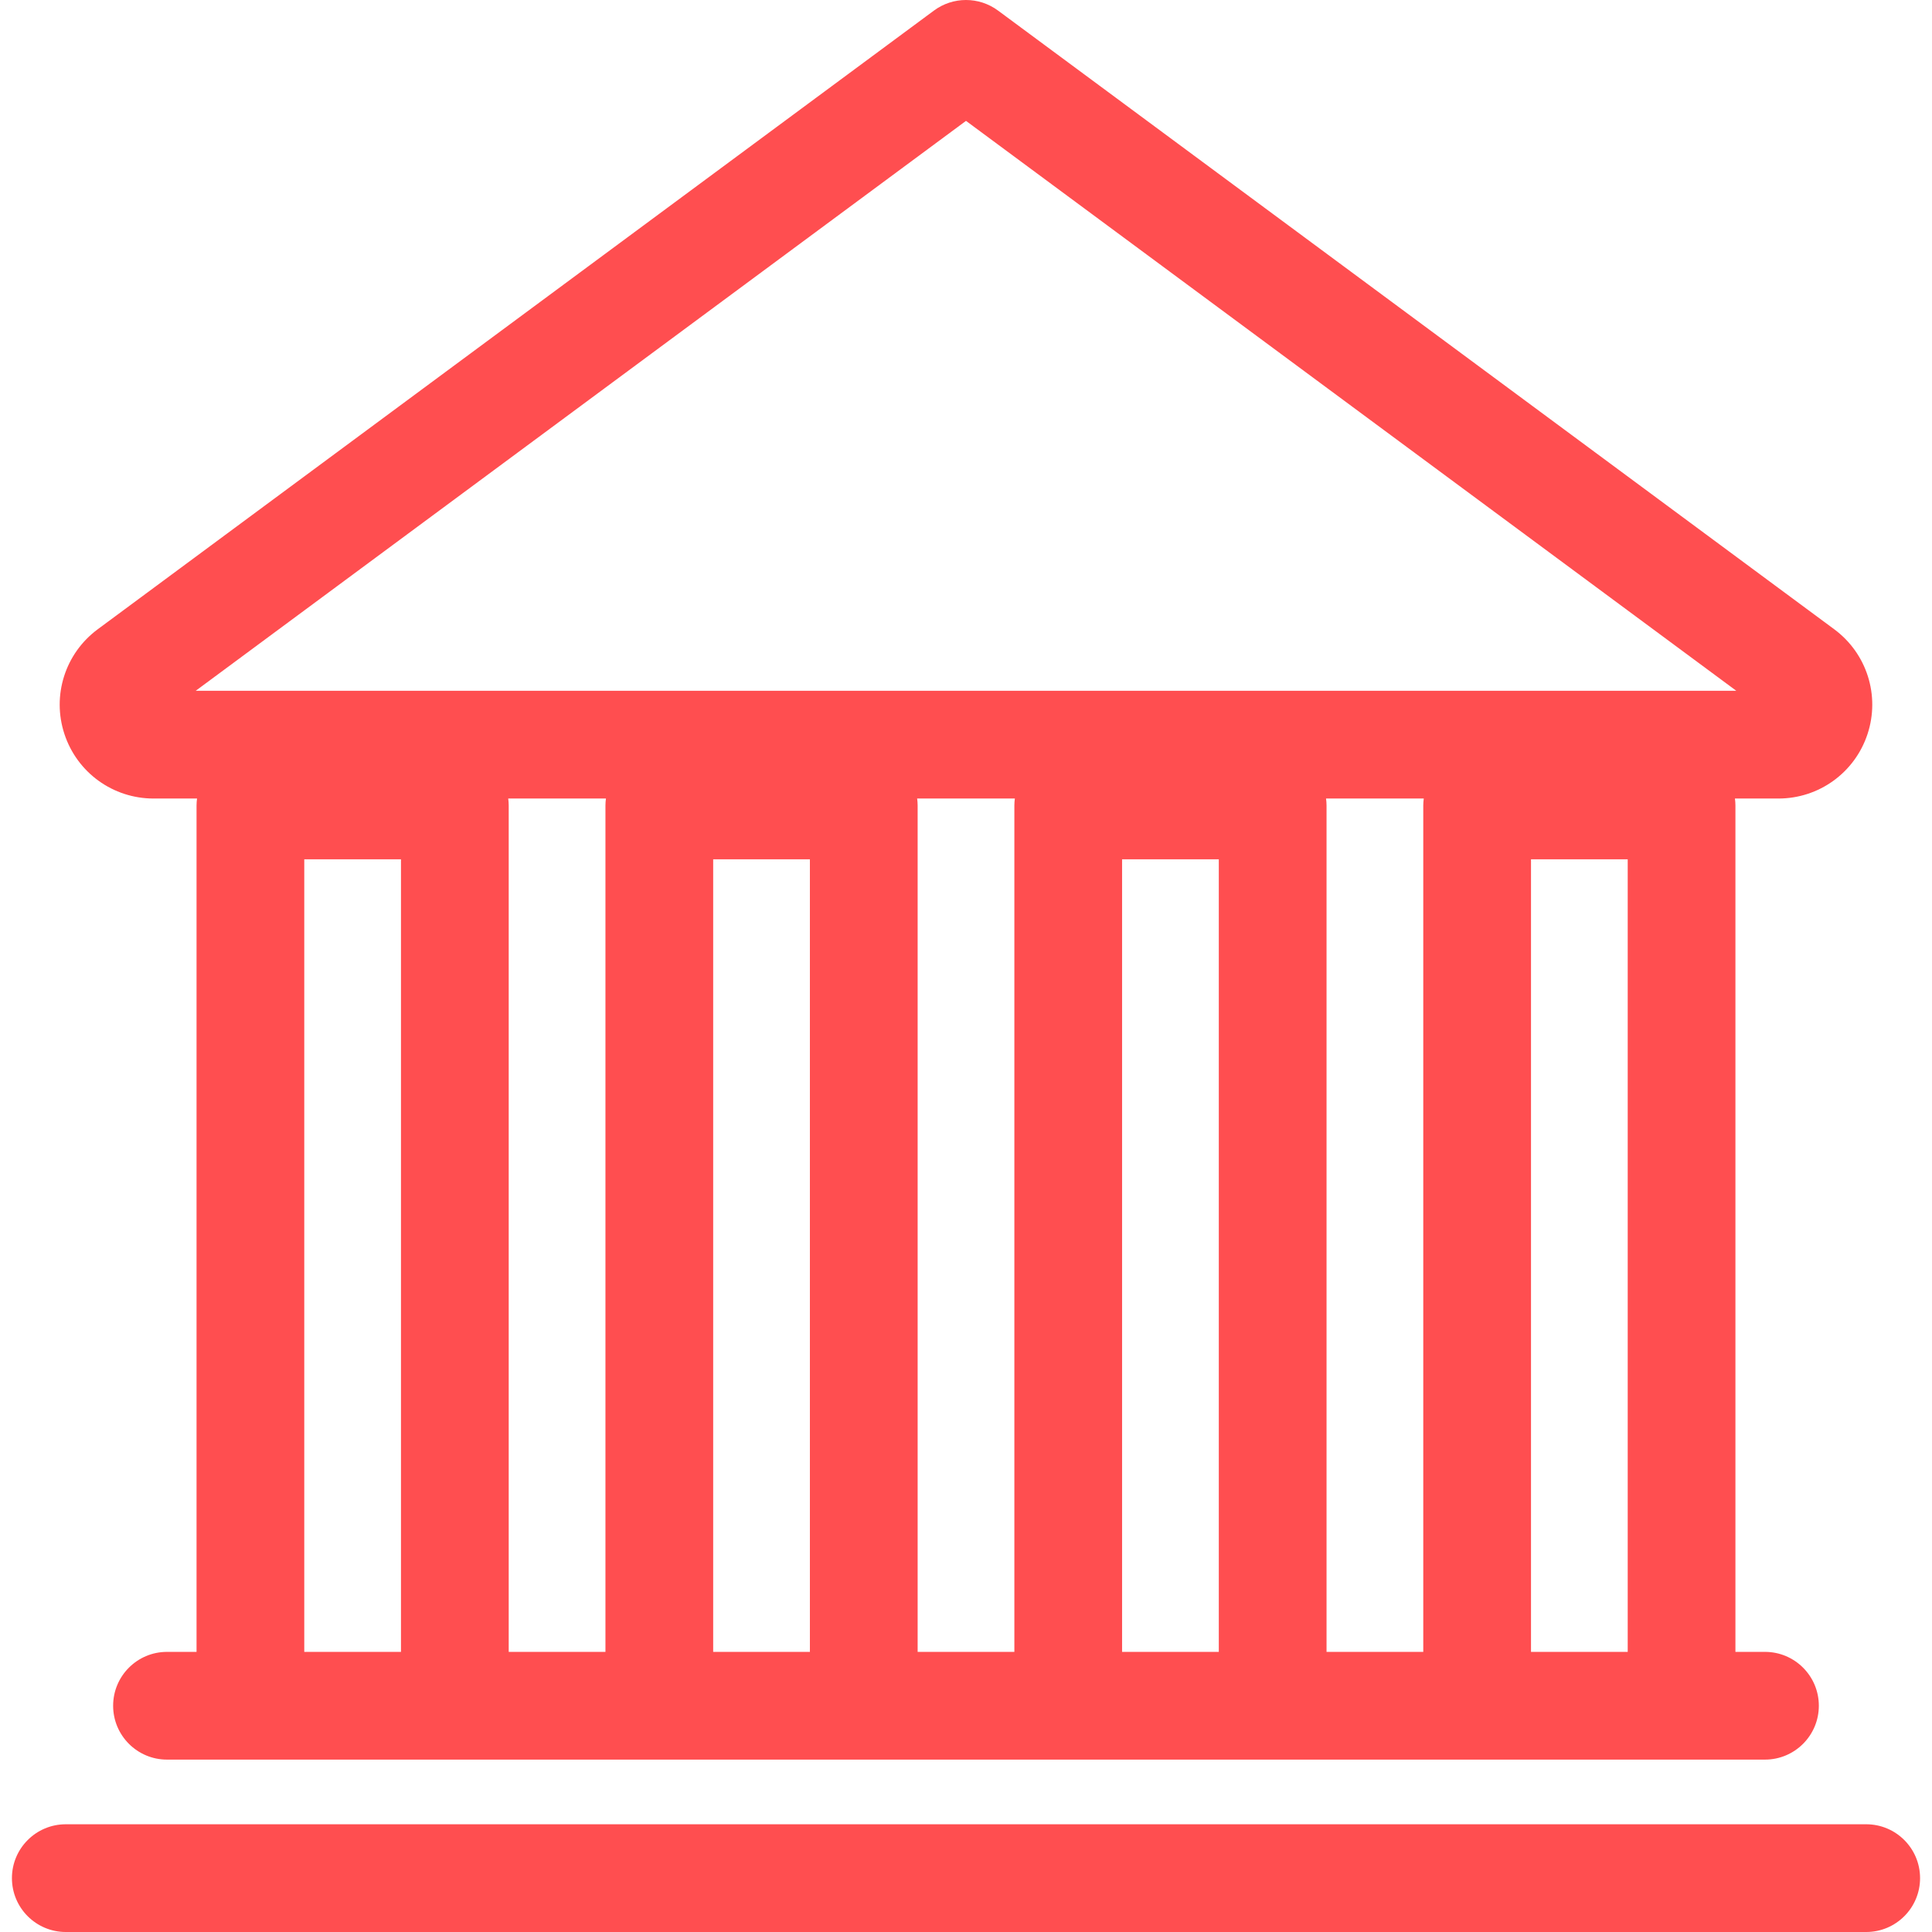
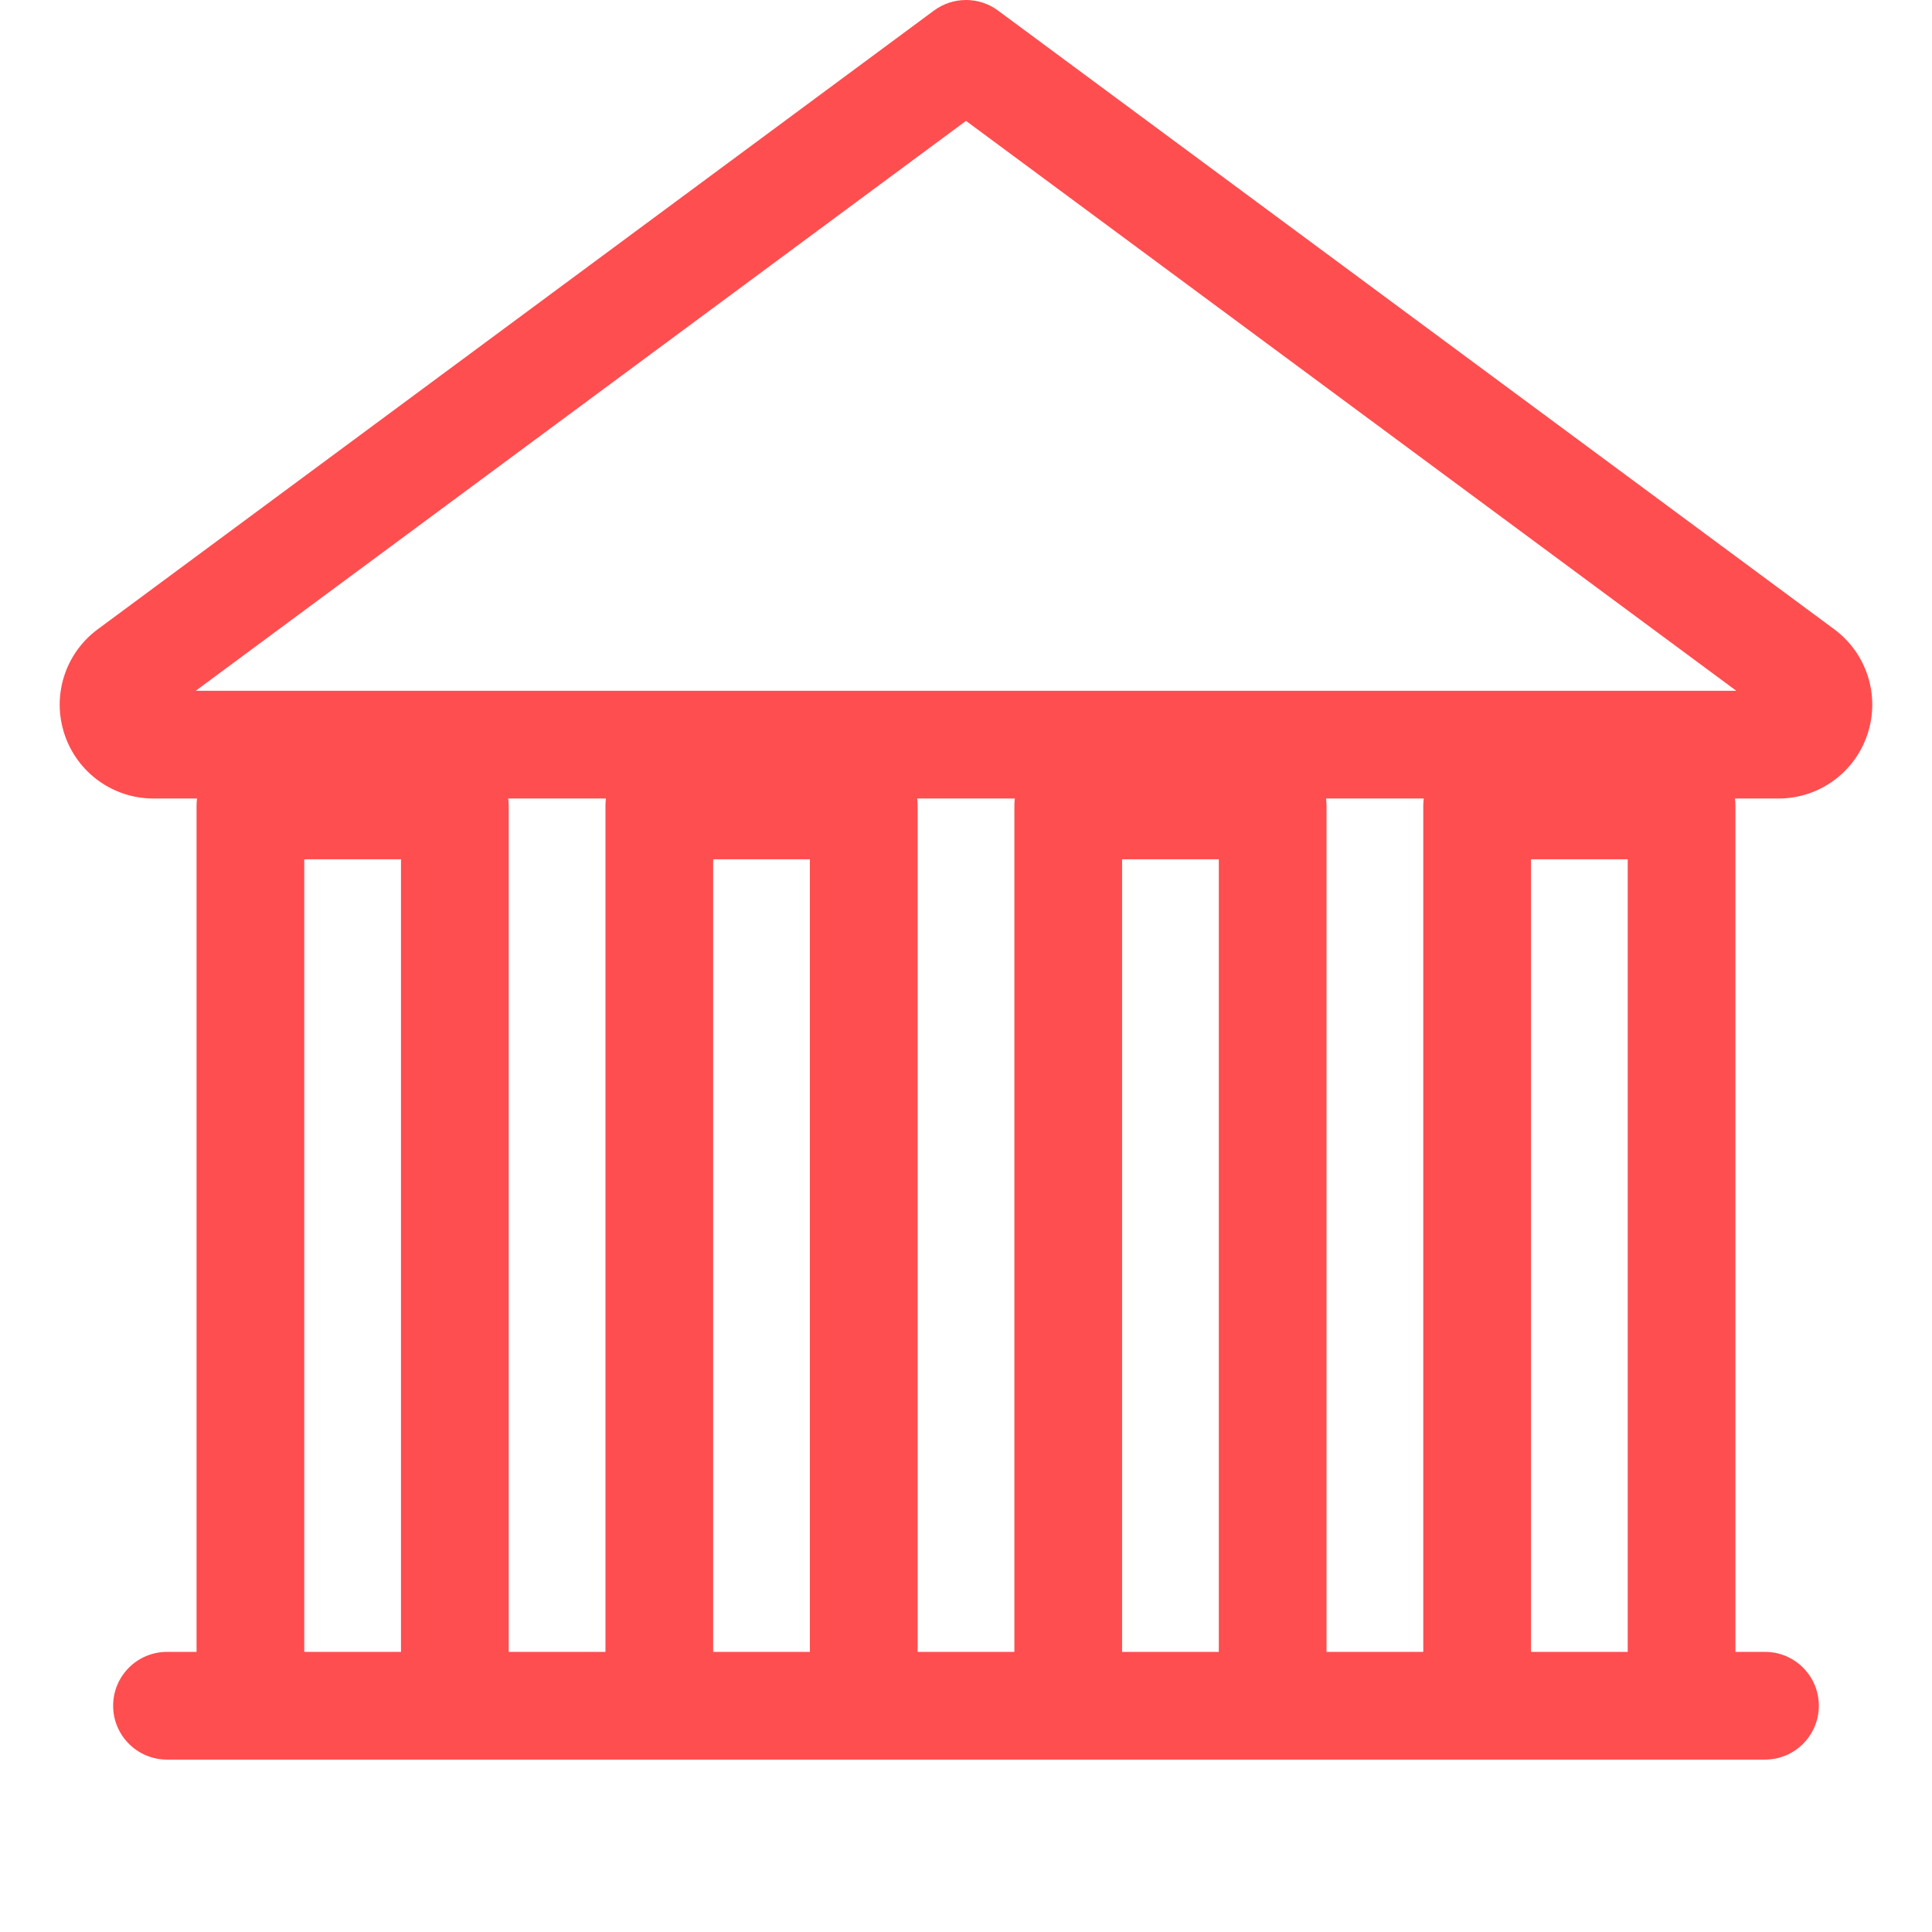
<svg xmlns="http://www.w3.org/2000/svg" version="1.1" viewBox="0 0 215.203 215.203" enable-background="new 0 0 215.203 215.203" width="512px" height="512px">
  <g>
    <g>
      <path d="m17.106,88.947h4.842c-0.033,0.253-0.055,0.509-0.055,0.771v94.282h-3.291c-3.313,0-6,2.687-6,6s2.687,6 6,6h9.291 22.773 22.774 22.774 22.773 22.774 22.774 22.773 9.291c3.313,0 6-2.687 6-6s-2.687-6-6-6h-3.291v-94.282c0-0.262-0.022-0.518-0.055-0.771h4.842c4.521,0 8.511-2.885 9.927-7.179s-0.075-8.986-3.71-11.676l-93.142-68.915c-2.119-1.569-5.018-1.569-7.137-6.66134e-15l-93.145,68.915c-3.634,2.689-5.125,7.382-3.709,11.676s5.405,7.179 9.927,7.179zm95.882,95.053h-10.773v-94.282c0-0.262-0.022-0.518-0.055-0.771h10.884c-0.033,0.253-0.055,0.509-0.055,0.771v94.282zm-45.548,0h-10.775v-94.282c0-0.262-0.022-0.518-0.055-0.771h10.885c-0.033,0.253-0.055,0.509-0.055,0.771v94.282zm-33.548,0v-88.282h10.773v88.282h-10.773zm45.548,0v-88.282h10.774v88.282h-10.774zm45.547,0v-88.282h10.774v88.282h-10.774zm45.549,0v-88.282h10.773v88.282h-10.773zm-12-94.282v94.282h-10.774v-94.282c0-0.262-0.022-0.518-0.055-0.771h10.885c-0.033,0.253-0.056,0.509-0.056,0.771zm-50.935-76.254l85.802,63.482h-171.604l85.802-63.482z" data-original="#000000" class="active-path" data-old_color="#000000" fill="#FF4E50" />
-       <path d="m207.874,203.203h-200.545c-3.313,0-6,2.687-6,6s2.687,6 6,6h200.545c3.313,0 6-2.687 6-6s-2.686-6-6-6z" data-original="#000000" class="active-path" data-old_color="#000000" fill="#FF4E50" />
    </g>
  </g>
</svg>